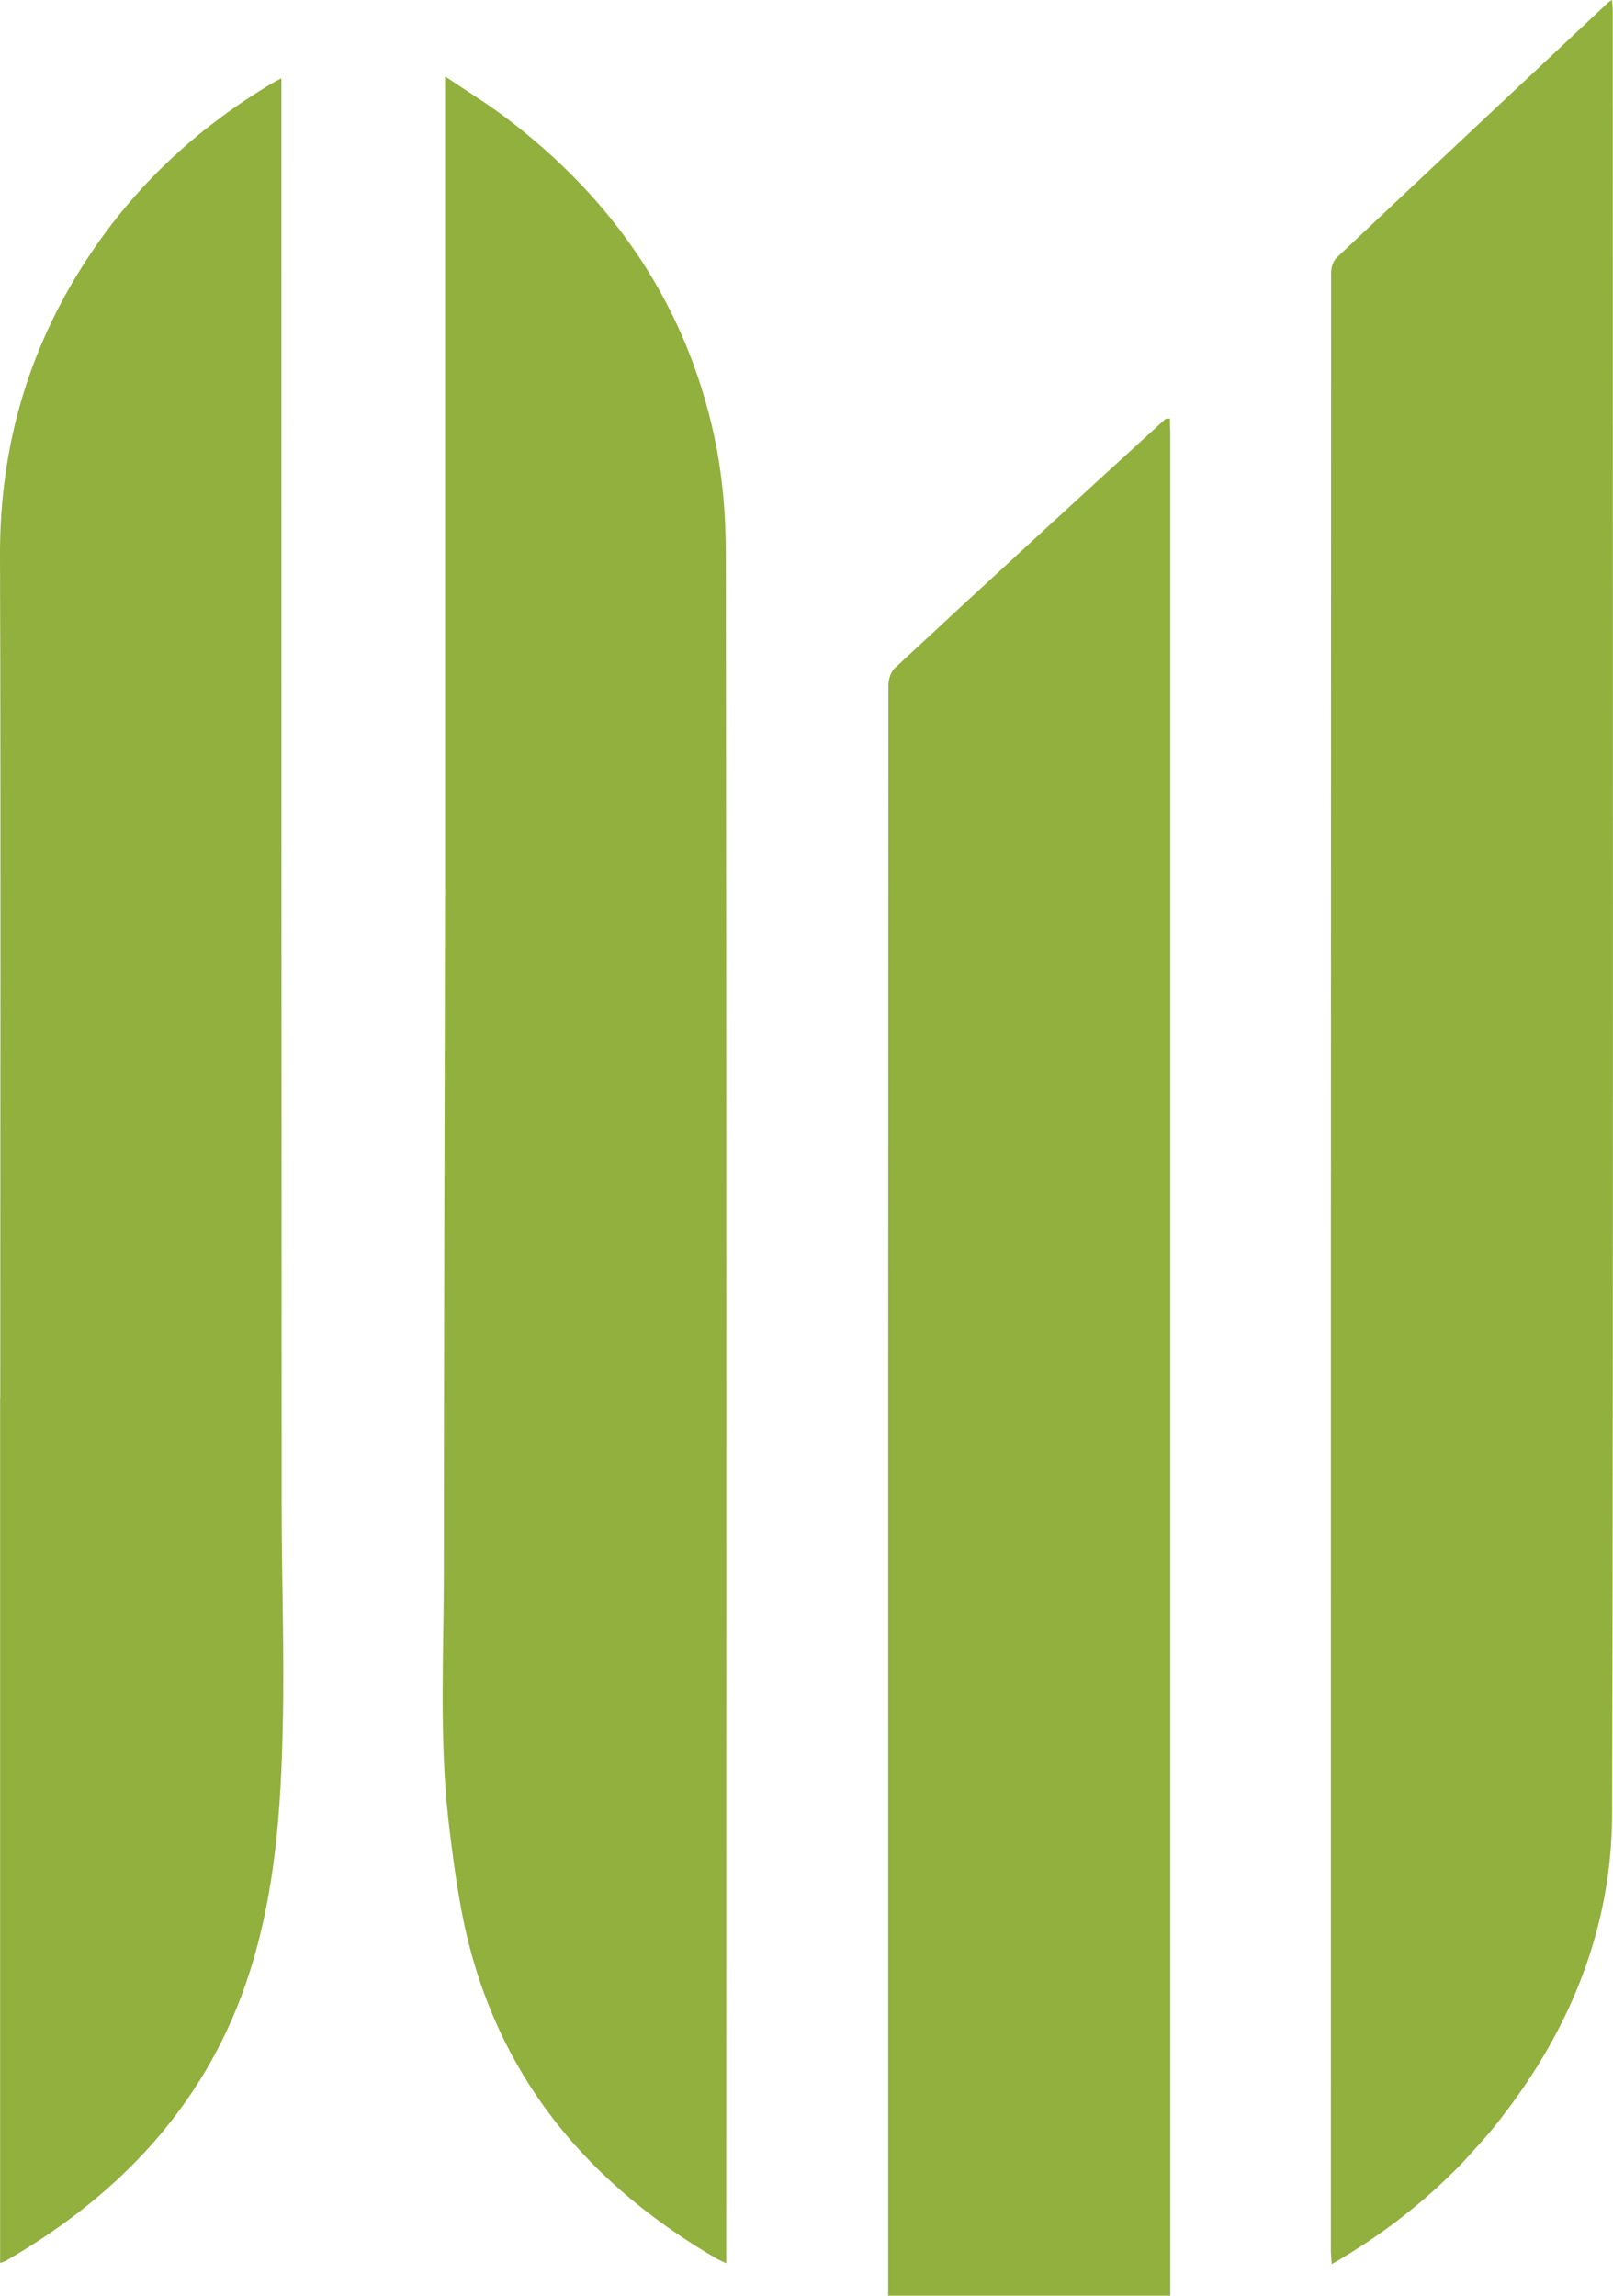
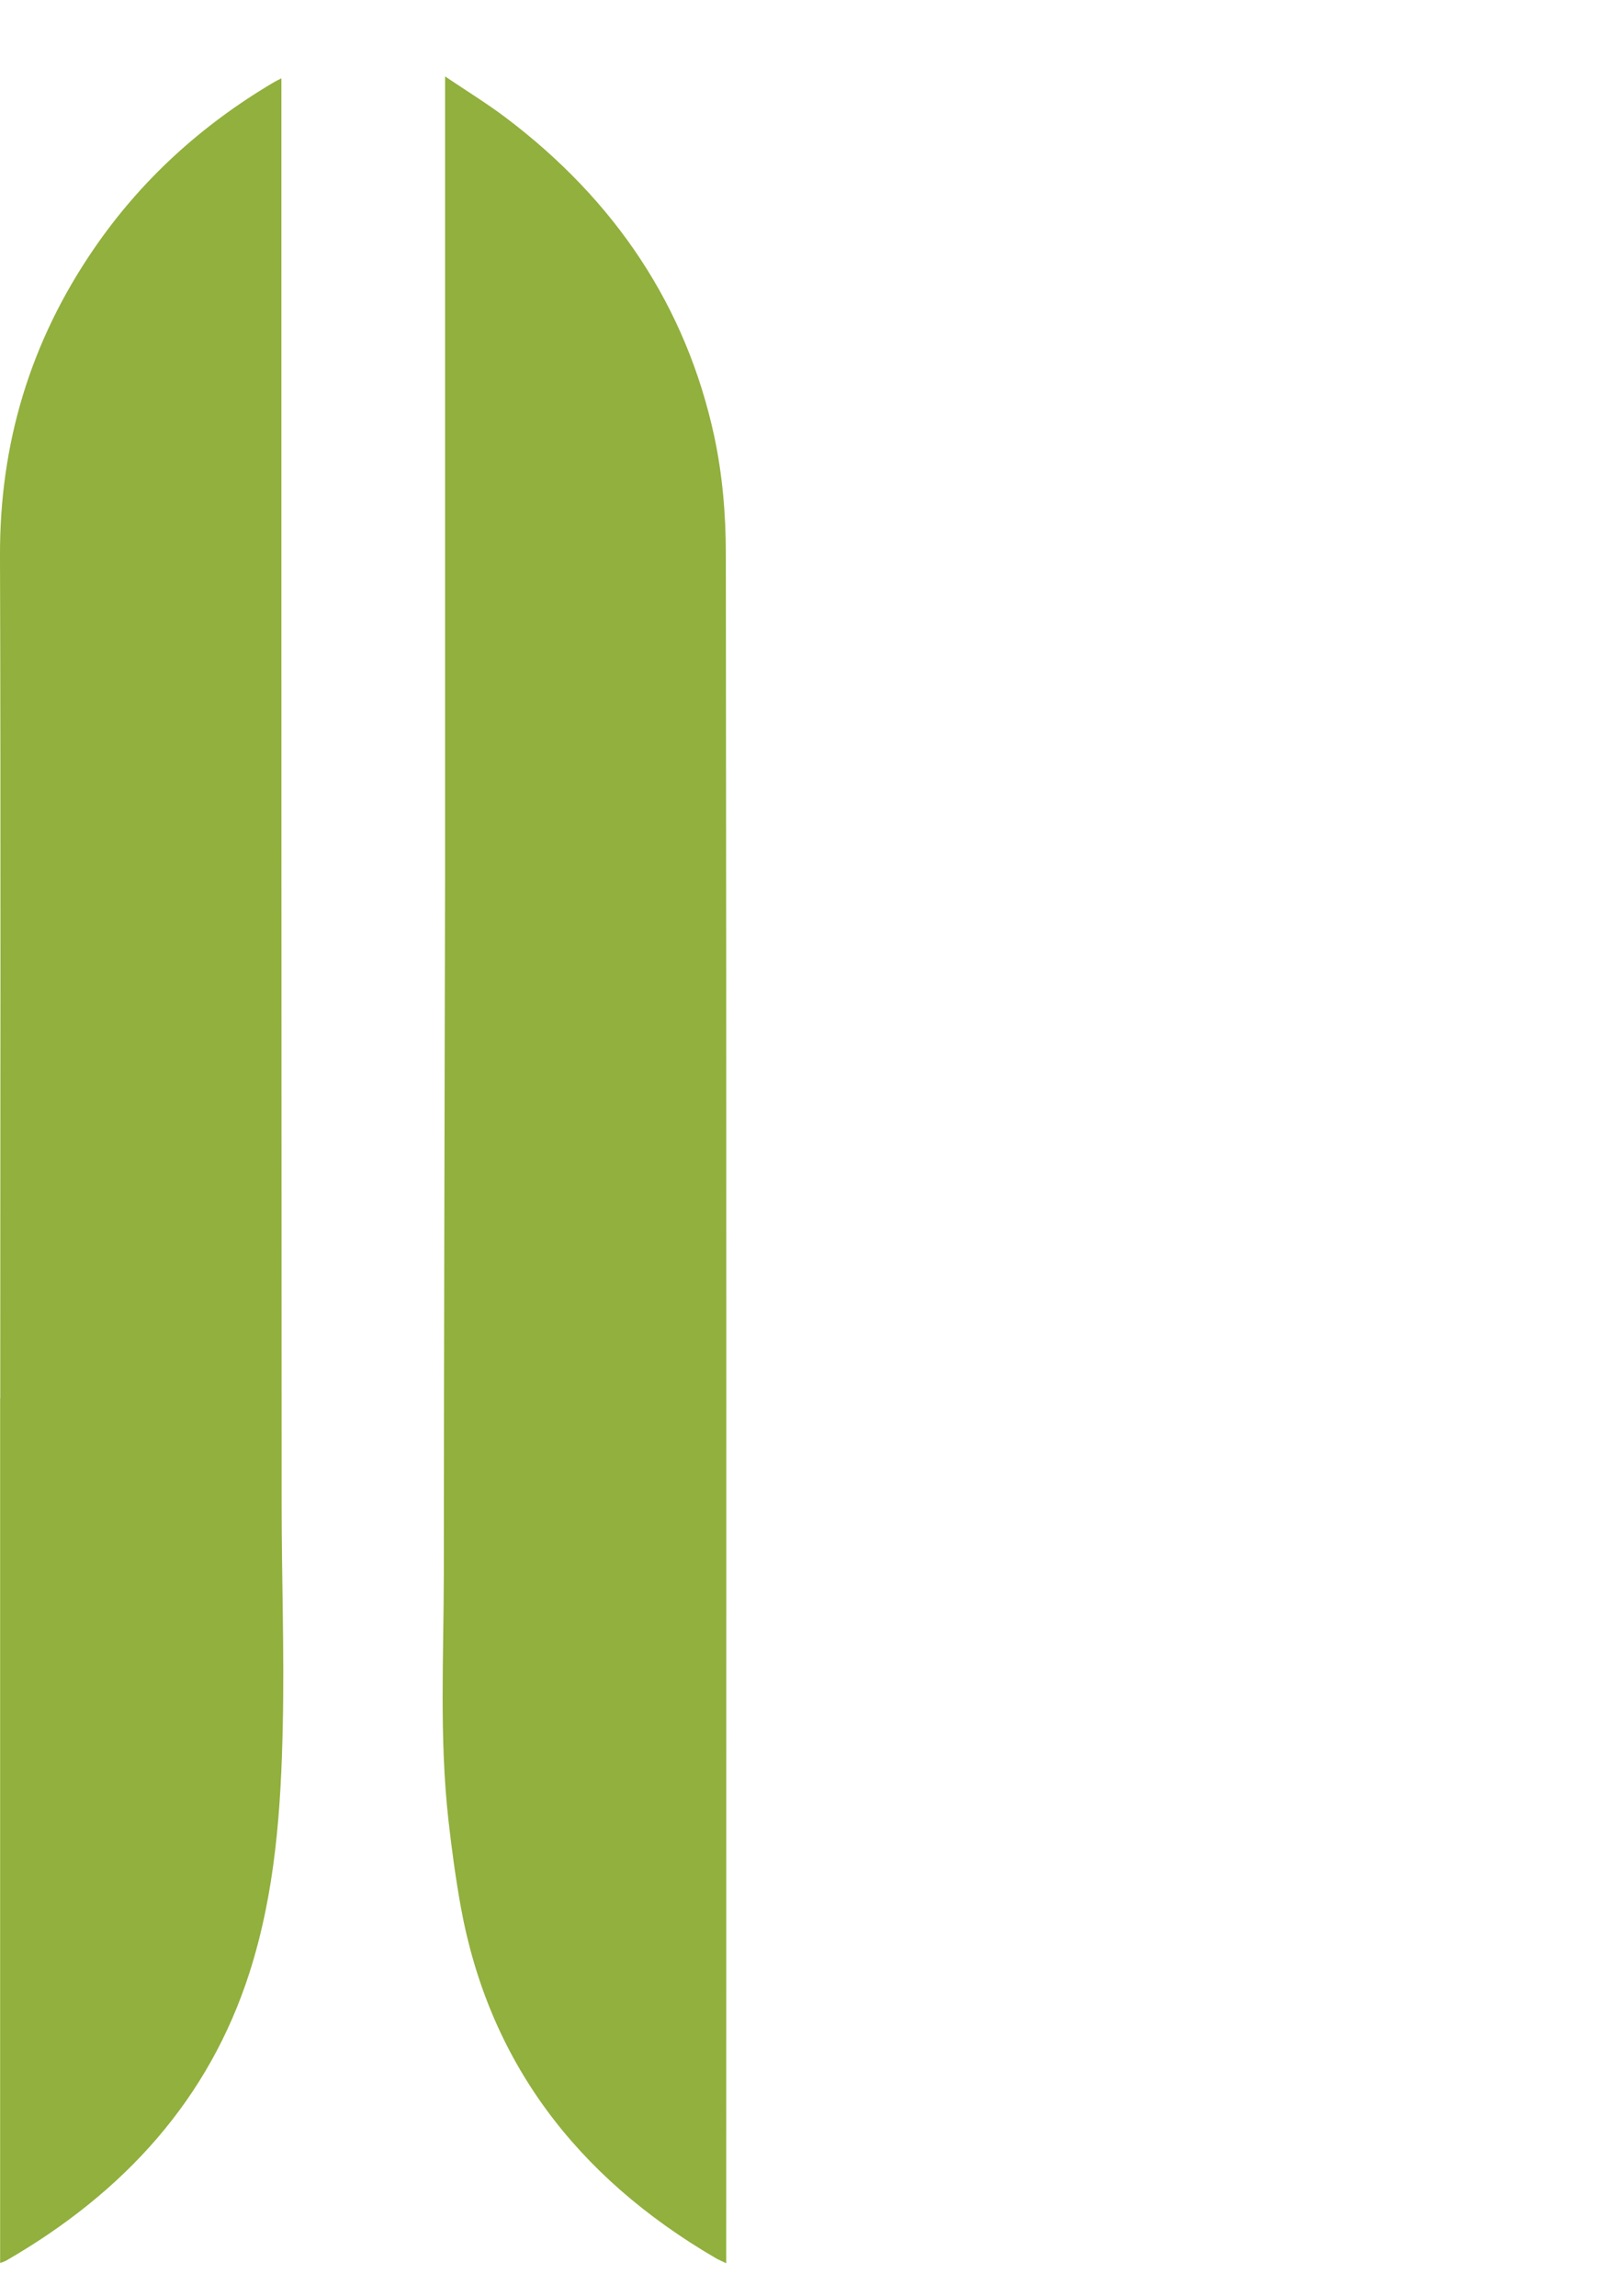
<svg xmlns="http://www.w3.org/2000/svg" id="Layer_2" data-name="Layer 2" viewBox="0 0 128.29 182.61">
  <defs>
    <style>
      .cls-1 {
        fill: #91b03d;
      }
    </style>
  </defs>
  <g id="Layer_1-2" data-name="Layer 1">
    <g>
-       <path class="cls-1" d="M116.34,172.01c-3.04,3.15-6.43,5.79-10.42,8.09-.03-.49-.07-.81-.07-1.13,0-52.42,0-104.84.02-157.26,0-.42.16-.95.46-1.23,7.19-6.79,14.41-13.55,21.62-20.32.05-.04.11-.07.26-.16.02.31.06.56.06.81,0,47.82.06,95.64-.05,143.46-.02,9.29-3.49,17.64-9.49,25.04-.74.91-1.56,1.77-2.39,2.7Z" />
      <path class="cls-1" d="M35.4,69.84c0-21.21,0-42.34,0-63.76,1.75,1.18,3.35,2.16,4.83,3.28,8.72,6.59,14.34,15.02,16.57,25.31.66,3.07.93,6.26.93,9.39.06,44.99.03,89.99.03,134.98,0,.28,0,.56,0,.99-.34-.17-.59-.27-.82-.4-11.18-6.52-18.09-15.76-20.3-28-.41-2.29-.72-4.59-.98-6.9-.72-6.49-.37-13.01-.36-19.52.01-18.42.06-36.85.1-55.37Z" />
      <path class="cls-1" d="M.02,111.23c0-22.4.05-44.72-.02-67.03-.03-8.86,2.38-17,7.49-24.44,3.69-5.38,8.46-9.76,14.23-13.18.16-.1.33-.18.66-.35,0,.48,0,.83,0,1.18,0,37.41,0,74.83.02,112.24,0,5.87.22,11.75.09,17.61-.14,6.62-.59,13.21-2.64,19.63-3.22,10.07-9.95,17.5-19.38,22.94-.08.05-.18.07-.46.18,0-22.95,0-45.82,0-68.79Z" />
-       <path class="cls-1" d="M70.64,164.2c0-36.56,0-73.12.02-109.69,0-.46.18-1.06.51-1.37,7.12-6.62,14.27-13.2,21.53-19.82.2-.03.27-.02.35-.02,0,.4.03.79.03,1.19,0,48.94,0,97.87,0,146.81v1.31h-22.44c0-.36,0-.68,0-1.01,0-5.8,0-11.6,0-17.41" />
    </g>
  </g>
</svg>